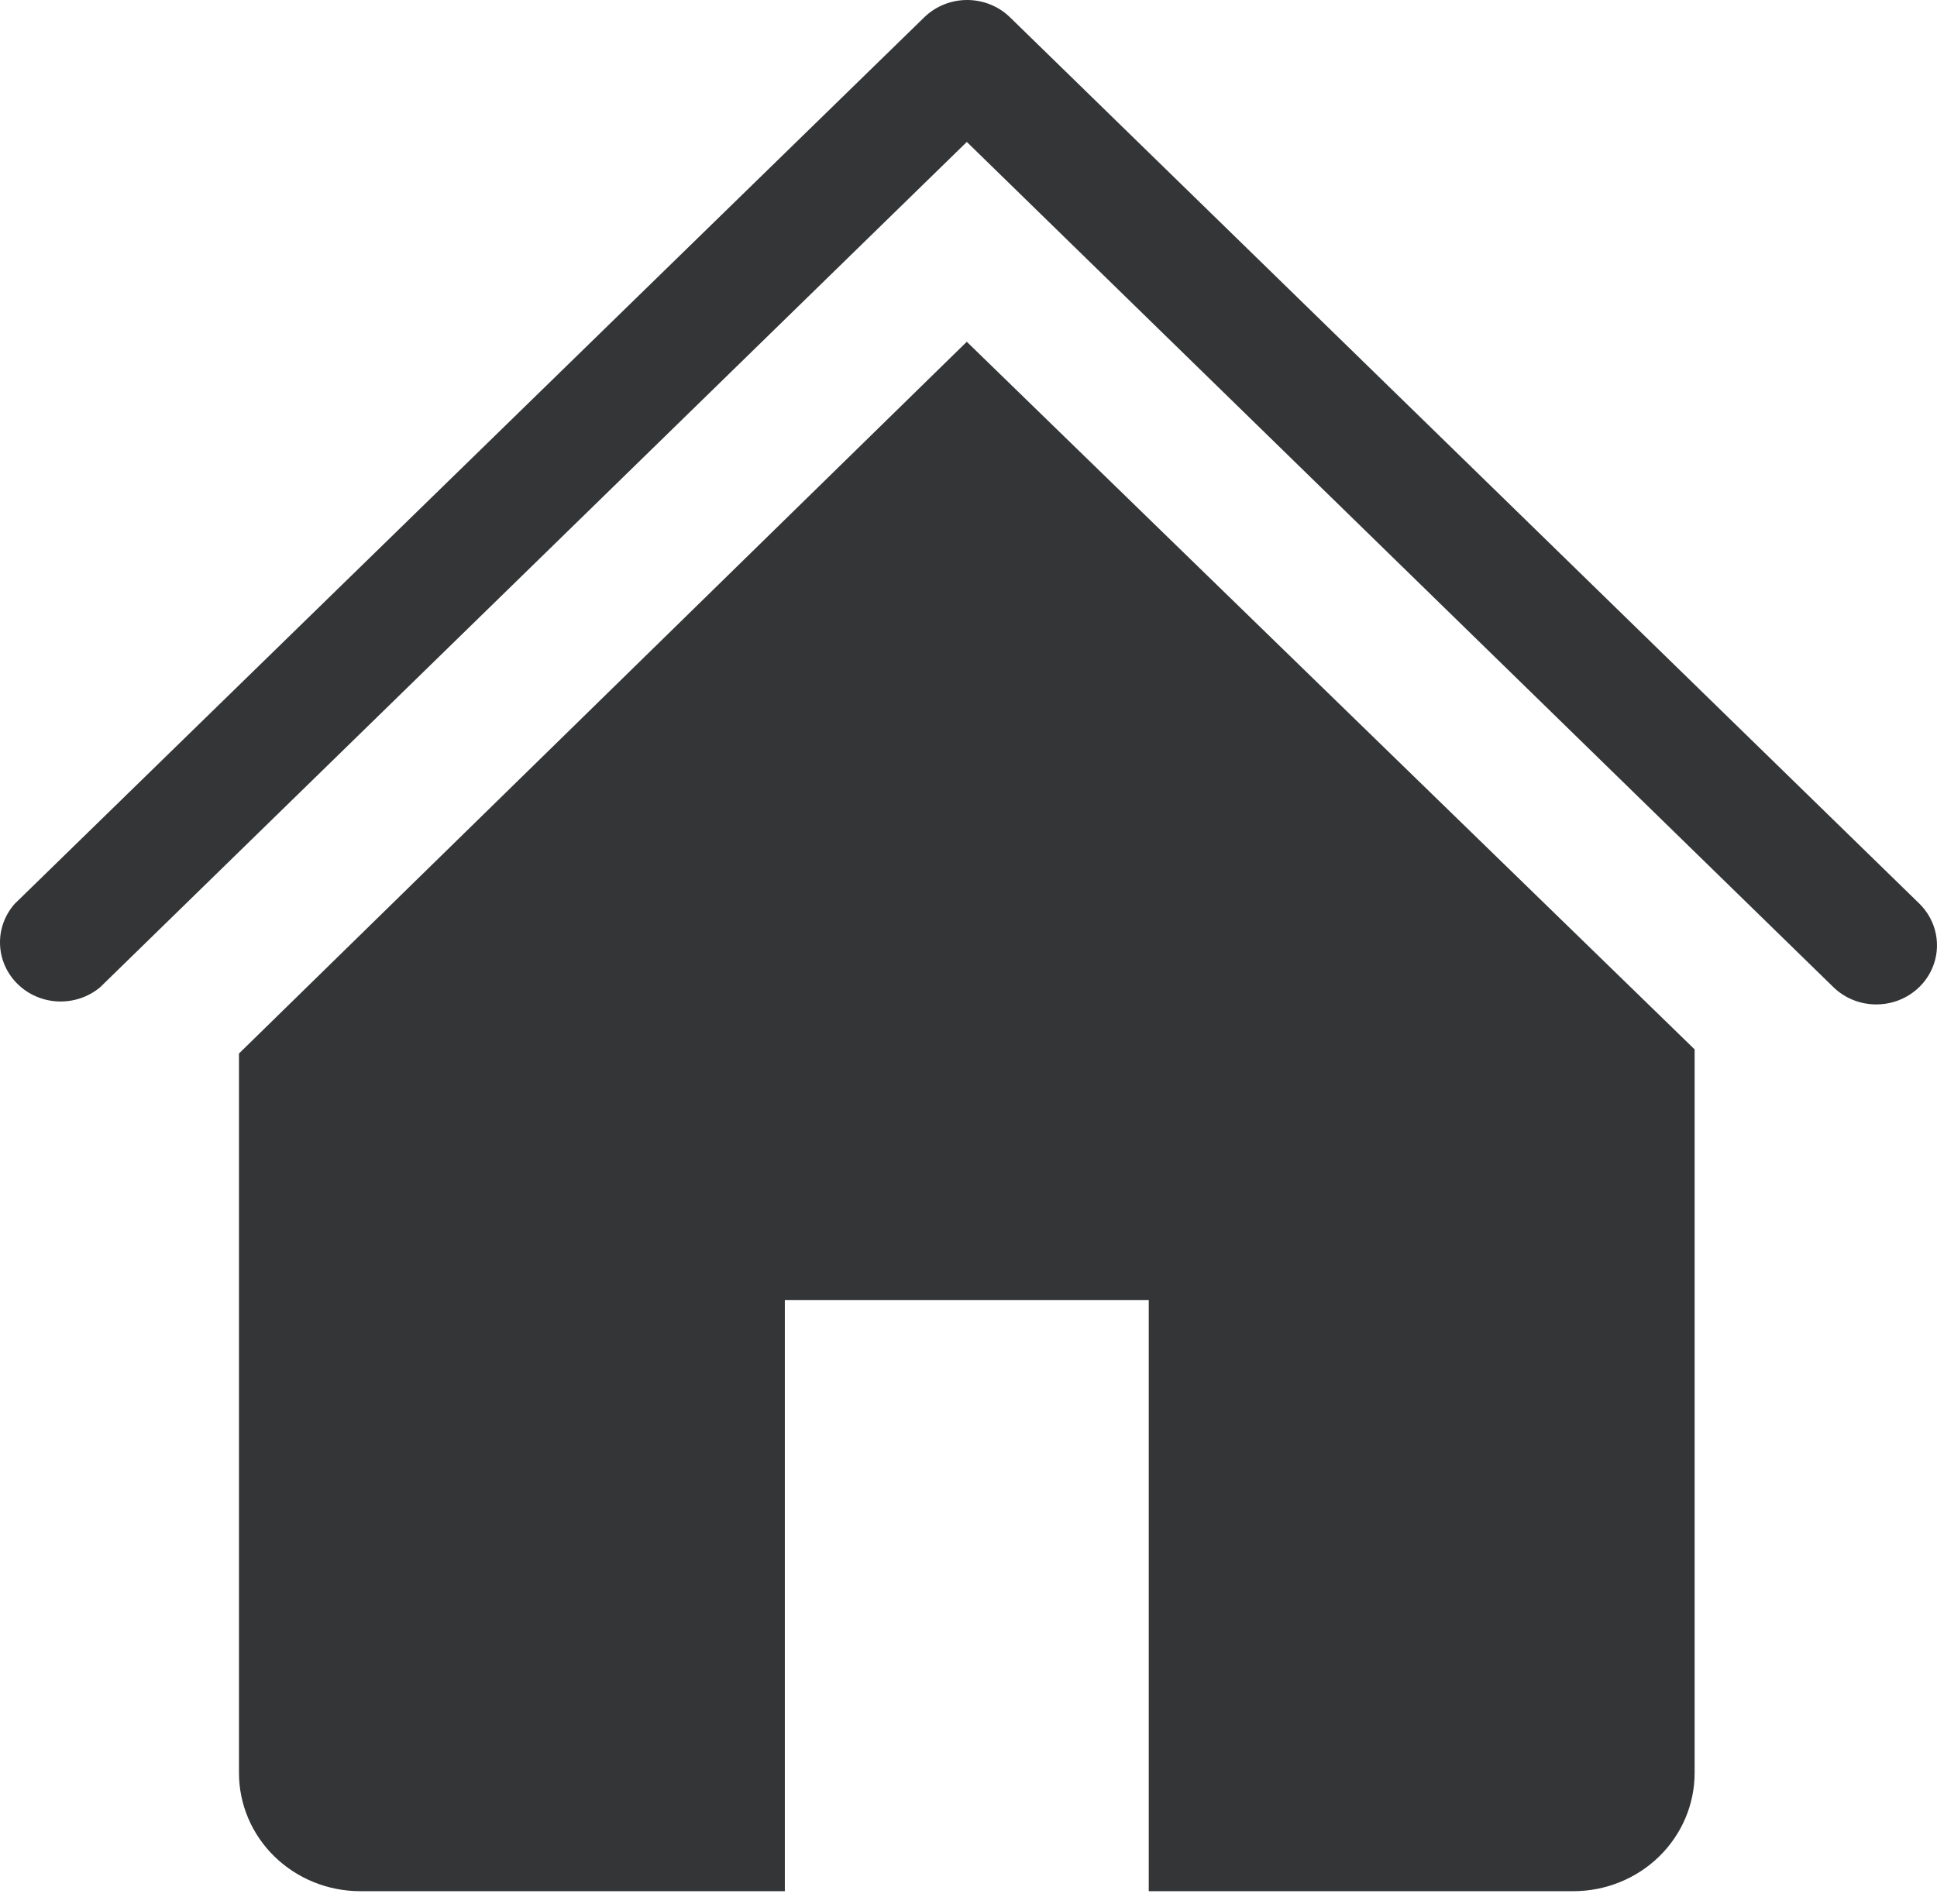
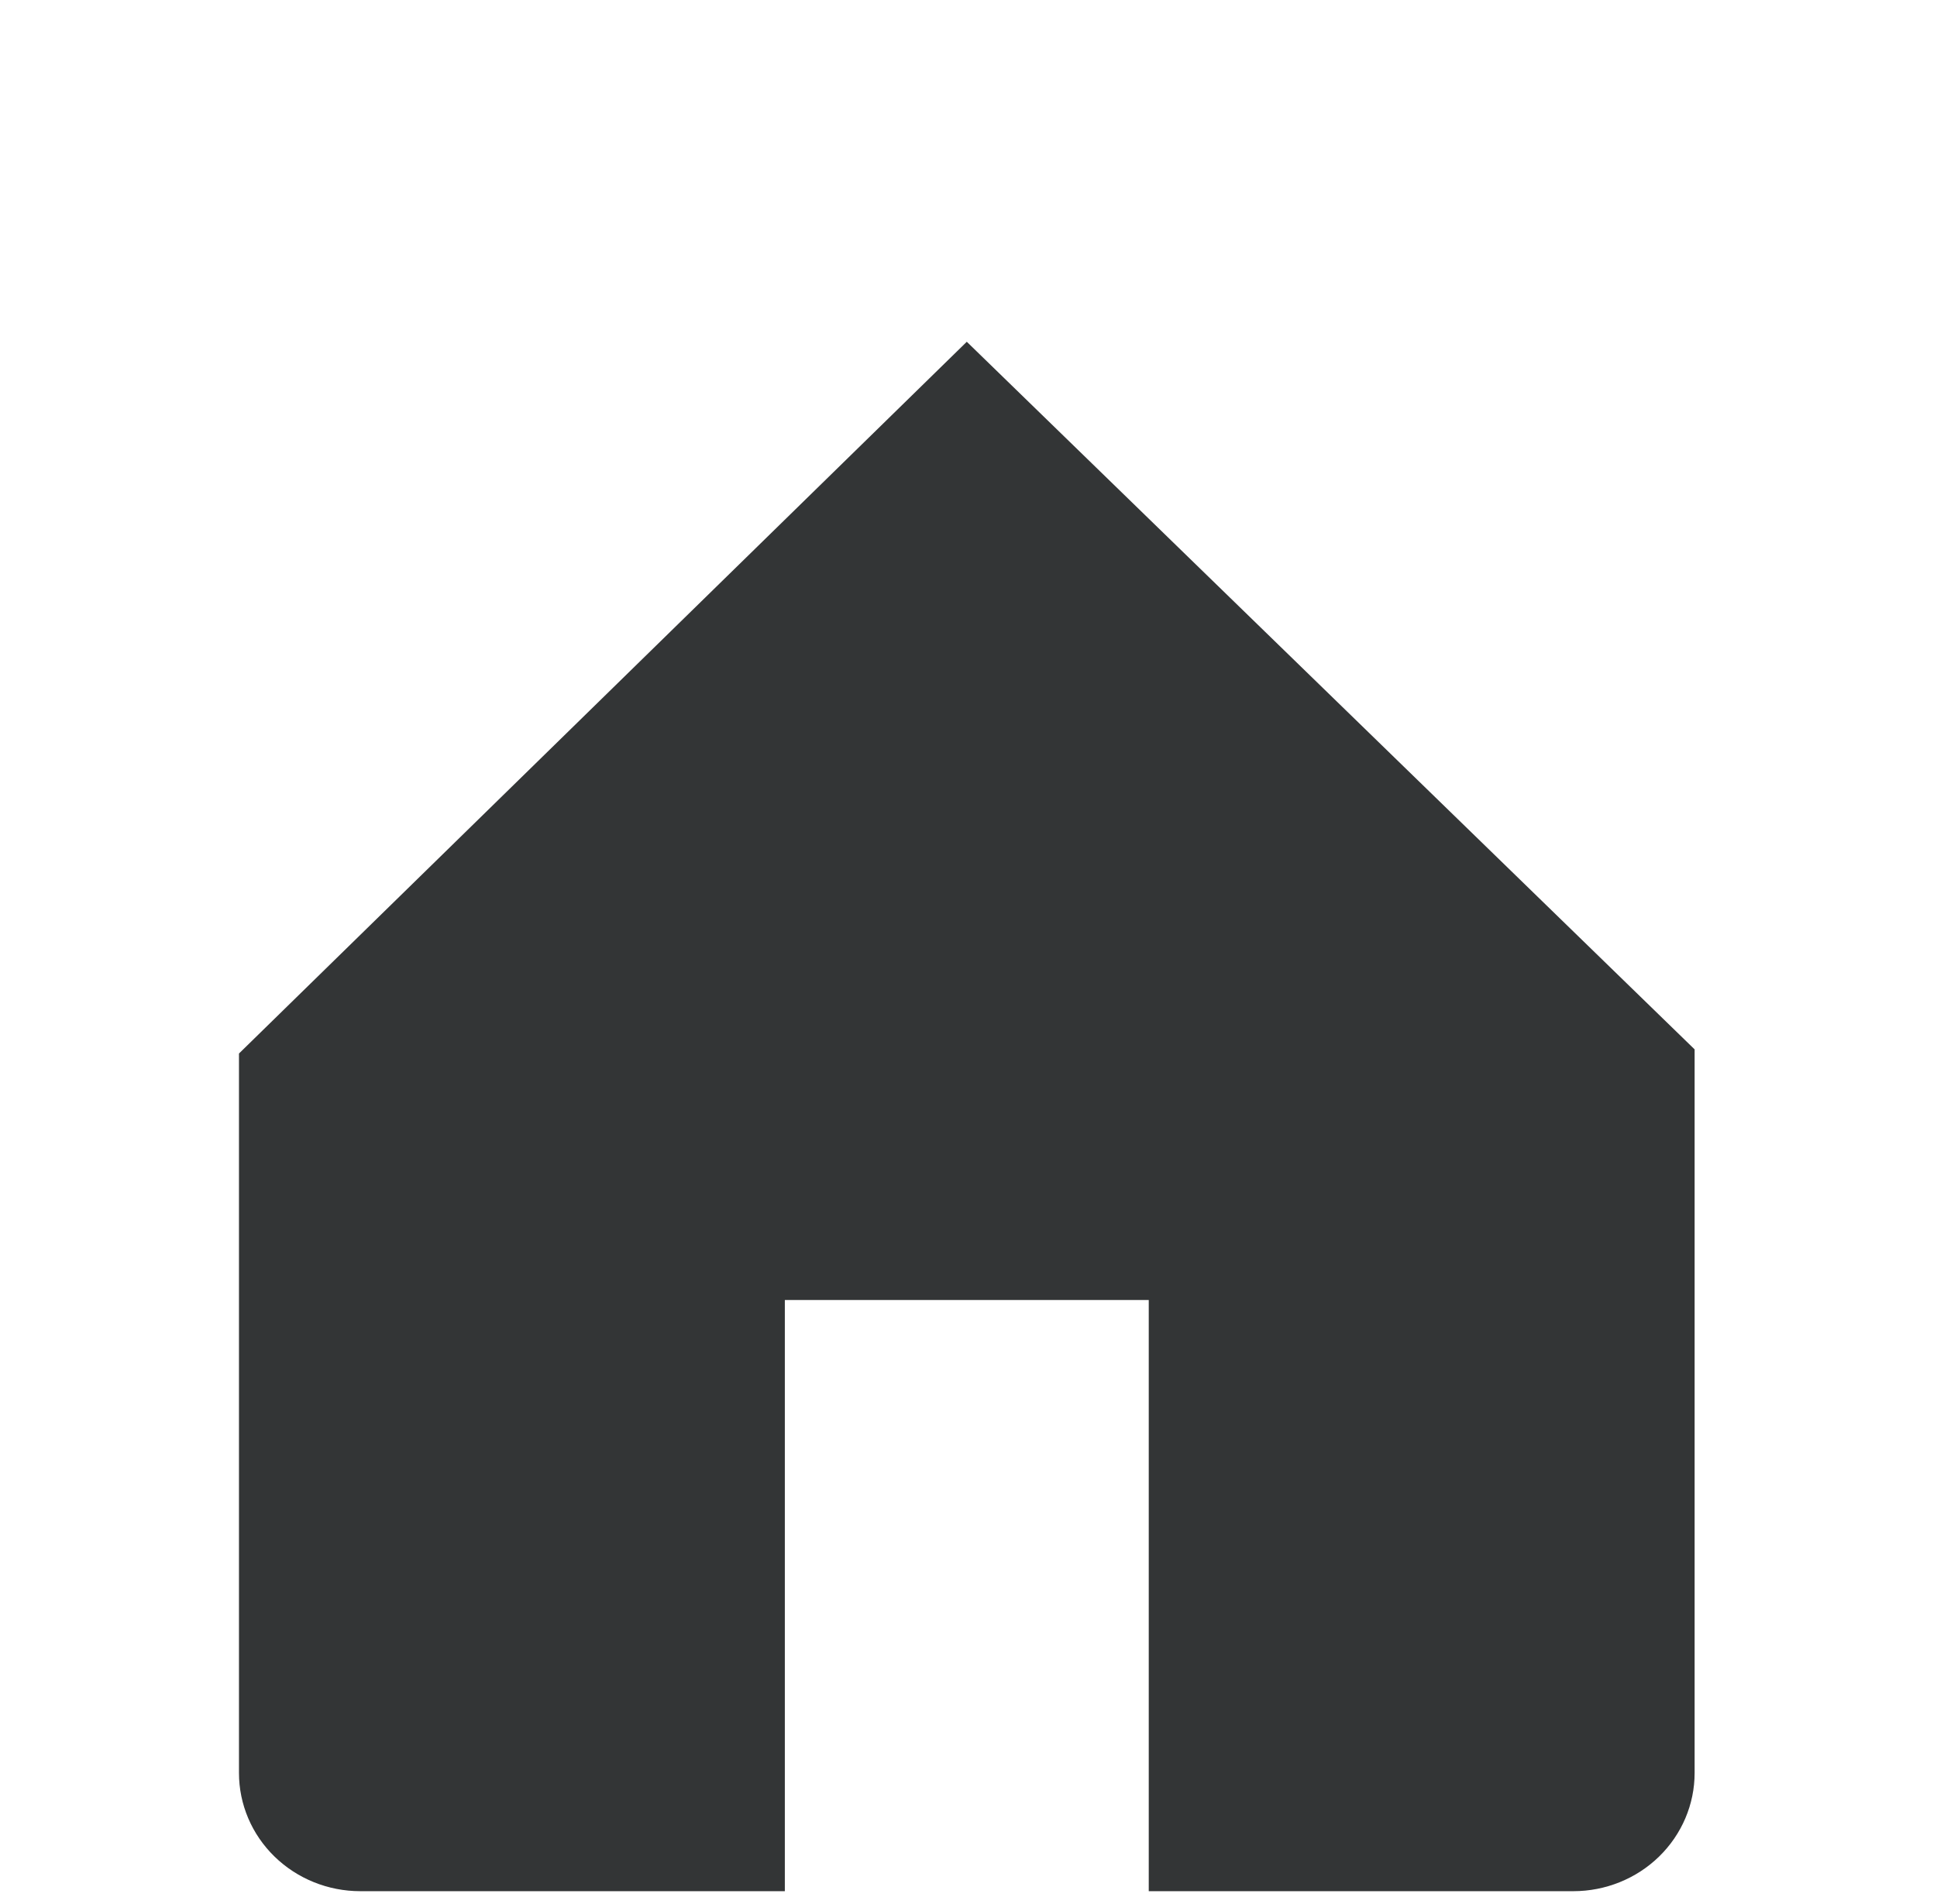
<svg xmlns="http://www.w3.org/2000/svg" width="120" height="118" viewBox="0 0 120 118" fill="none">
-   <path d="M116.258 62.241C115.764 62.243 115.273 62.151 114.816 61.969C114.358 61.786 113.941 61.518 113.59 61.178L59.896 8.795L6.202 61.178C5.483 61.778 4.558 62.092 3.612 62.056C2.667 62.021 1.77 61.639 1.101 60.986C0.431 60.334 0.039 59.459 0.003 58.537C-0.034 57.615 0.288 56.714 0.904 56.013L57.266 1.065C57.97 0.383 58.922 0 59.915 0C60.907 0 61.86 0.383 62.564 1.065L118.926 56.013C119.443 56.527 119.793 57.179 119.932 57.886C120.072 58.593 119.994 59.325 119.71 59.989C119.425 60.654 118.946 61.222 118.332 61.622C117.718 62.023 116.997 62.238 116.258 62.241Z" fill="#333536" />
  <path d="M59.894 21.178L14.805 65.283V109.864C14.805 111.807 15.596 113.67 17.006 115.044C18.415 116.418 20.327 117.19 22.32 117.19H48.622V80.558H71.167V117.19H97.469C99.462 117.19 101.374 116.418 102.783 115.044C104.192 113.67 104.984 111.807 104.984 109.864V65.026L59.894 21.178Z" fill="#333536" />
</svg>